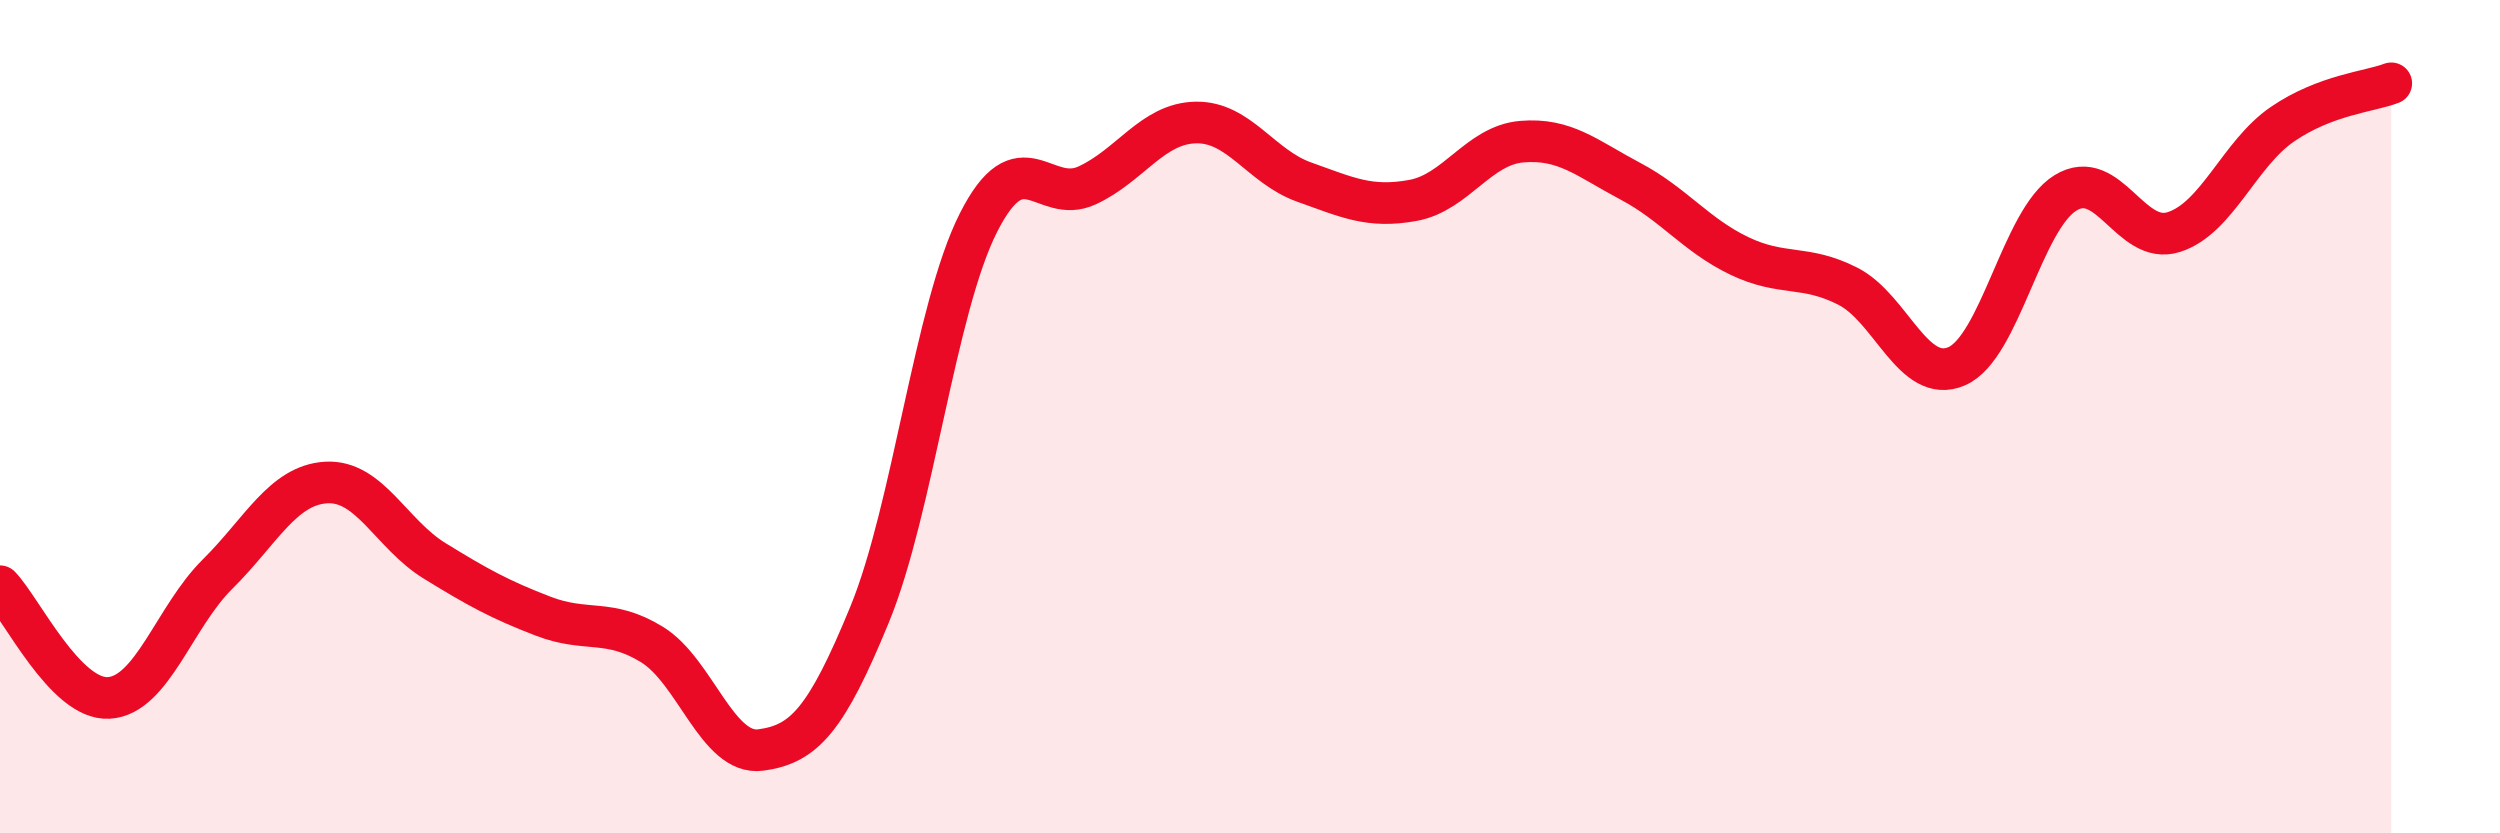
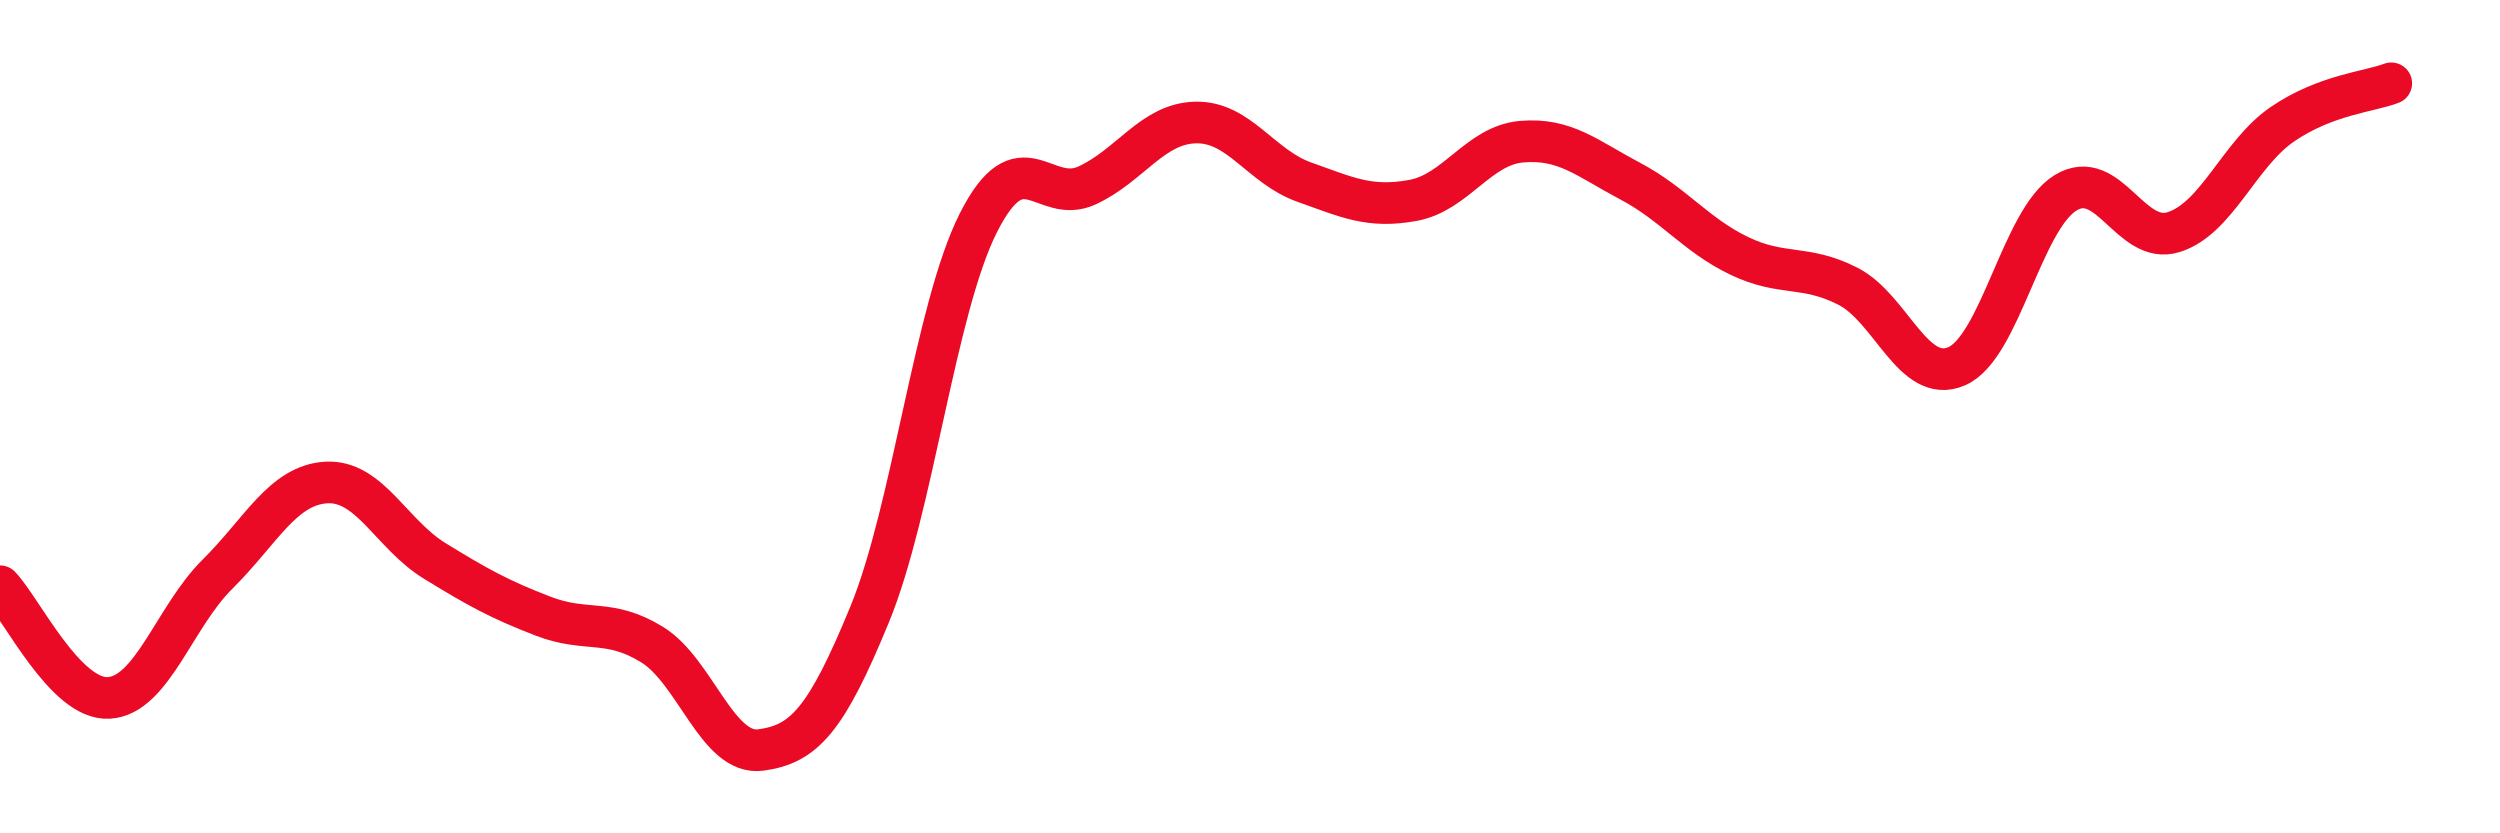
<svg xmlns="http://www.w3.org/2000/svg" width="60" height="20" viewBox="0 0 60 20">
-   <path d="M 0,14.07 C 0.52,14.61 1.57,16.81 2.61,16.75 C 3.65,16.69 4.18,14.81 5.22,13.78 C 6.26,12.75 6.79,11.64 7.83,11.58 C 8.87,11.52 9.39,12.82 10.43,13.46 C 11.47,14.1 12,14.39 13.04,14.79 C 14.08,15.19 14.61,14.83 15.65,15.47 C 16.69,16.11 17.22,18.14 18.26,18 C 19.3,17.86 19.83,17.28 20.87,14.75 C 21.91,12.22 22.44,7.41 23.48,5.35 C 24.52,3.29 25.05,4.93 26.09,4.45 C 27.13,3.97 27.66,2.96 28.7,2.94 C 29.74,2.92 30.26,4 31.3,4.37 C 32.34,4.74 32.87,5 33.91,4.81 C 34.95,4.62 35.48,3.49 36.52,3.4 C 37.56,3.31 38.09,3.8 39.13,4.35 C 40.17,4.9 40.7,5.64 41.74,6.14 C 42.78,6.64 43.31,6.34 44.35,6.87 C 45.39,7.4 45.92,9.24 46.96,8.79 C 48,8.34 48.53,5.27 49.57,4.63 C 50.61,3.99 51.13,5.9 52.17,5.57 C 53.21,5.24 53.74,3.69 54.78,2.98 C 55.82,2.27 56.87,2.2 57.39,2L57.39 20L0 20Z" fill="#EB0A25" opacity="0.1" stroke-linecap="round" stroke-linejoin="round" />
  <path d="M 0,14.07 C 0.52,14.61 1.57,16.81 2.61,16.75 C 3.65,16.69 4.18,14.81 5.22,13.78 C 6.26,12.75 6.79,11.64 7.83,11.58 C 8.87,11.52 9.39,12.82 10.43,13.46 C 11.47,14.1 12,14.39 13.04,14.79 C 14.08,15.19 14.61,14.83 15.65,15.47 C 16.69,16.11 17.22,18.14 18.26,18 C 19.3,17.86 19.83,17.28 20.87,14.75 C 21.91,12.22 22.44,7.41 23.48,5.35 C 24.52,3.29 25.05,4.93 26.09,4.45 C 27.13,3.97 27.66,2.96 28.7,2.94 C 29.74,2.92 30.26,4 31.3,4.37 C 32.34,4.74 32.87,5 33.91,4.81 C 34.95,4.62 35.48,3.49 36.52,3.4 C 37.56,3.31 38.09,3.8 39.13,4.35 C 40.17,4.9 40.7,5.64 41.74,6.14 C 42.78,6.64 43.31,6.34 44.35,6.87 C 45.39,7.4 45.92,9.24 46.96,8.79 C 48,8.34 48.53,5.27 49.57,4.63 C 50.61,3.99 51.13,5.9 52.17,5.57 C 53.21,5.24 53.74,3.69 54.78,2.98 C 55.82,2.27 56.87,2.2 57.39,2" stroke="#EB0A25" stroke-width="1" fill="none" stroke-linecap="round" stroke-linejoin="round" />
</svg>